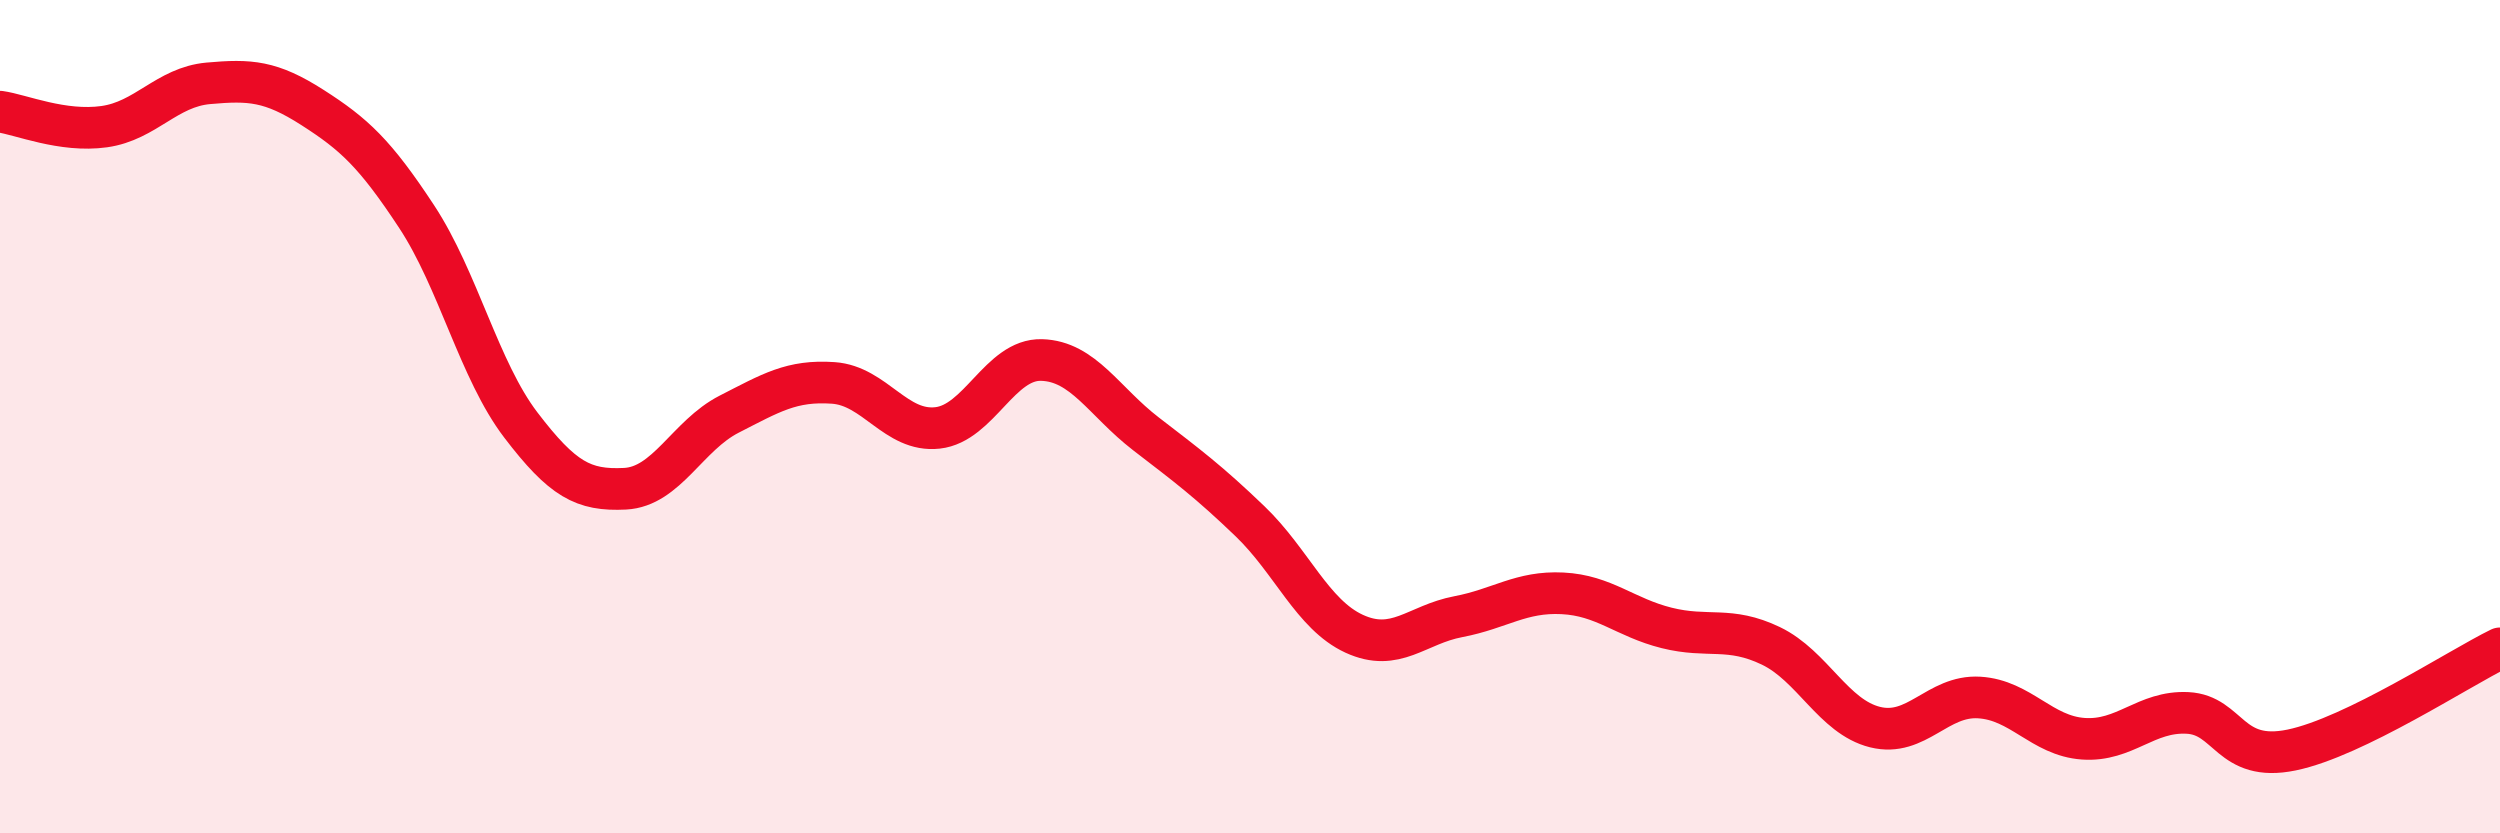
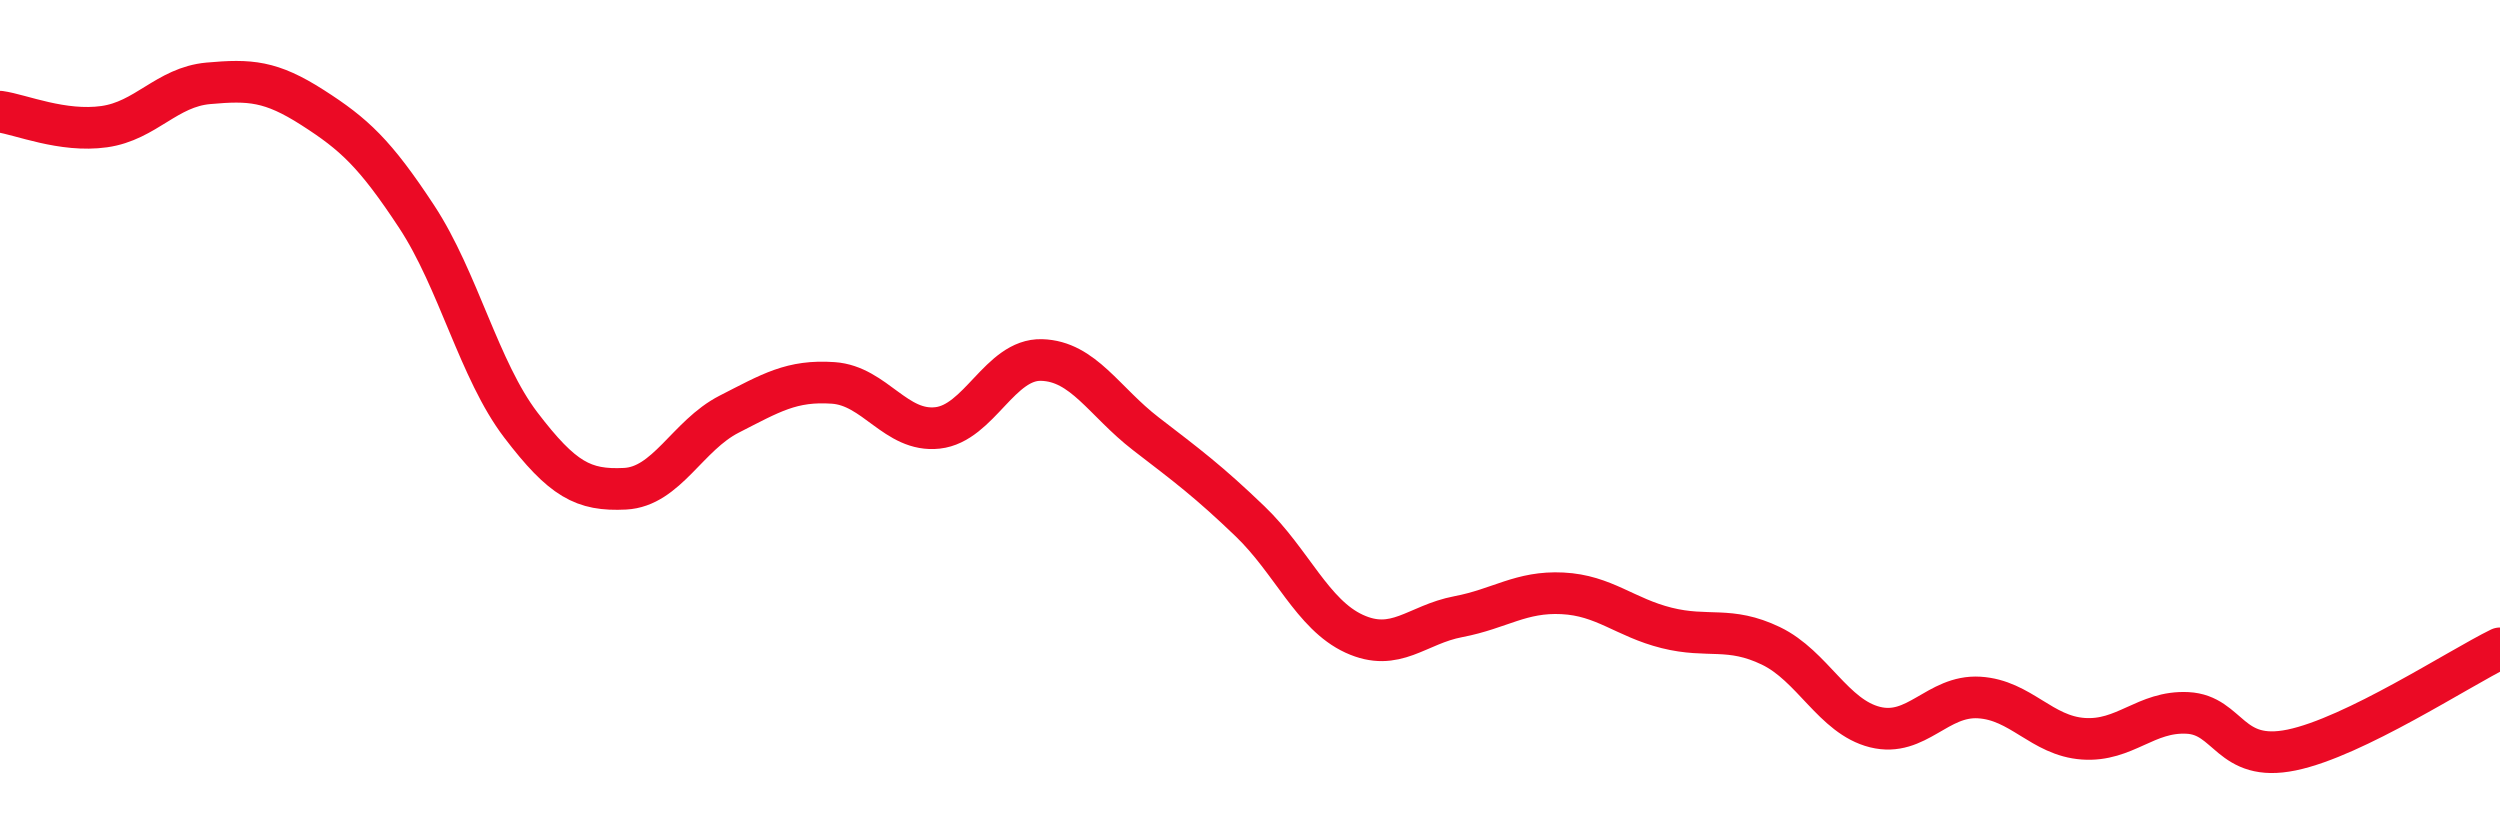
<svg xmlns="http://www.w3.org/2000/svg" width="60" height="20" viewBox="0 0 60 20">
-   <path d="M 0,2.68 C 0.5,2.75 1.5,3.18 2.5,3.04 C 3.5,2.9 4,2.09 5,2 C 6,1.91 6.5,1.94 7.5,2.58 C 8.5,3.22 9,3.68 10,5.2 C 11,6.72 11.5,8.89 12.5,10.2 C 13.5,11.51 14,11.78 15,11.73 C 16,11.68 16.5,10.45 17.5,9.94 C 18.5,9.43 19,9.12 20,9.19 C 21,9.26 21.5,10.38 22.5,10.27 C 23.5,10.16 24,8.61 25,8.64 C 26,8.67 26.5,9.64 27.5,10.41 C 28.5,11.18 29,11.55 30,12.51 C 31,13.47 31.5,14.75 32.5,15.21 C 33.5,15.67 34,14.99 35,14.8 C 36,14.61 36.5,14.19 37.5,14.24 C 38.5,14.29 39,14.82 40,15.07 C 41,15.32 41.5,15.02 42.5,15.5 C 43.5,15.98 44,17.2 45,17.45 C 46,17.7 46.5,16.68 47.5,16.74 C 48.5,16.8 49,17.66 50,17.73 C 51,17.8 51.5,17.06 52.5,17.11 C 53.5,17.16 53.5,18.31 55,18 C 56.5,17.69 59,16.05 60,15.56L60 20L0 20Z" fill="#EB0A25" opacity="0.1" stroke-linecap="round" stroke-linejoin="round" />
  <path d="M 0,2.68 C 0.5,2.75 1.5,3.18 2.5,3.04 C 3.5,2.9 4,2.09 5,2 C 6,1.91 6.5,1.94 7.5,2.58 C 8.5,3.22 9,3.68 10,5.2 C 11,6.72 11.5,8.89 12.5,10.2 C 13.5,11.51 14,11.78 15,11.73 C 16,11.68 16.5,10.45 17.5,9.94 C 18.5,9.43 19,9.12 20,9.19 C 21,9.26 21.5,10.38 22.5,10.27 C 23.5,10.16 24,8.61 25,8.64 C 26,8.67 26.5,9.64 27.5,10.41 C 28.5,11.18 29,11.55 30,12.51 C 31,13.47 31.5,14.75 32.5,15.21 C 33.5,15.67 34,14.99 35,14.8 C 36,14.61 36.5,14.19 37.5,14.24 C 38.5,14.29 39,14.82 40,15.07 C 41,15.32 41.5,15.02 42.5,15.5 C 43.5,15.98 44,17.2 45,17.45 C 46,17.7 46.5,16.68 47.5,16.74 C 48.5,16.8 49,17.66 50,17.73 C 51,17.8 51.5,17.06 52.5,17.11 C 53.5,17.16 53.5,18.31 55,18 C 56.5,17.69 59,16.05 60,15.56" stroke="#EB0A25" stroke-width="1" fill="none" stroke-linecap="round" stroke-linejoin="round" />
</svg>